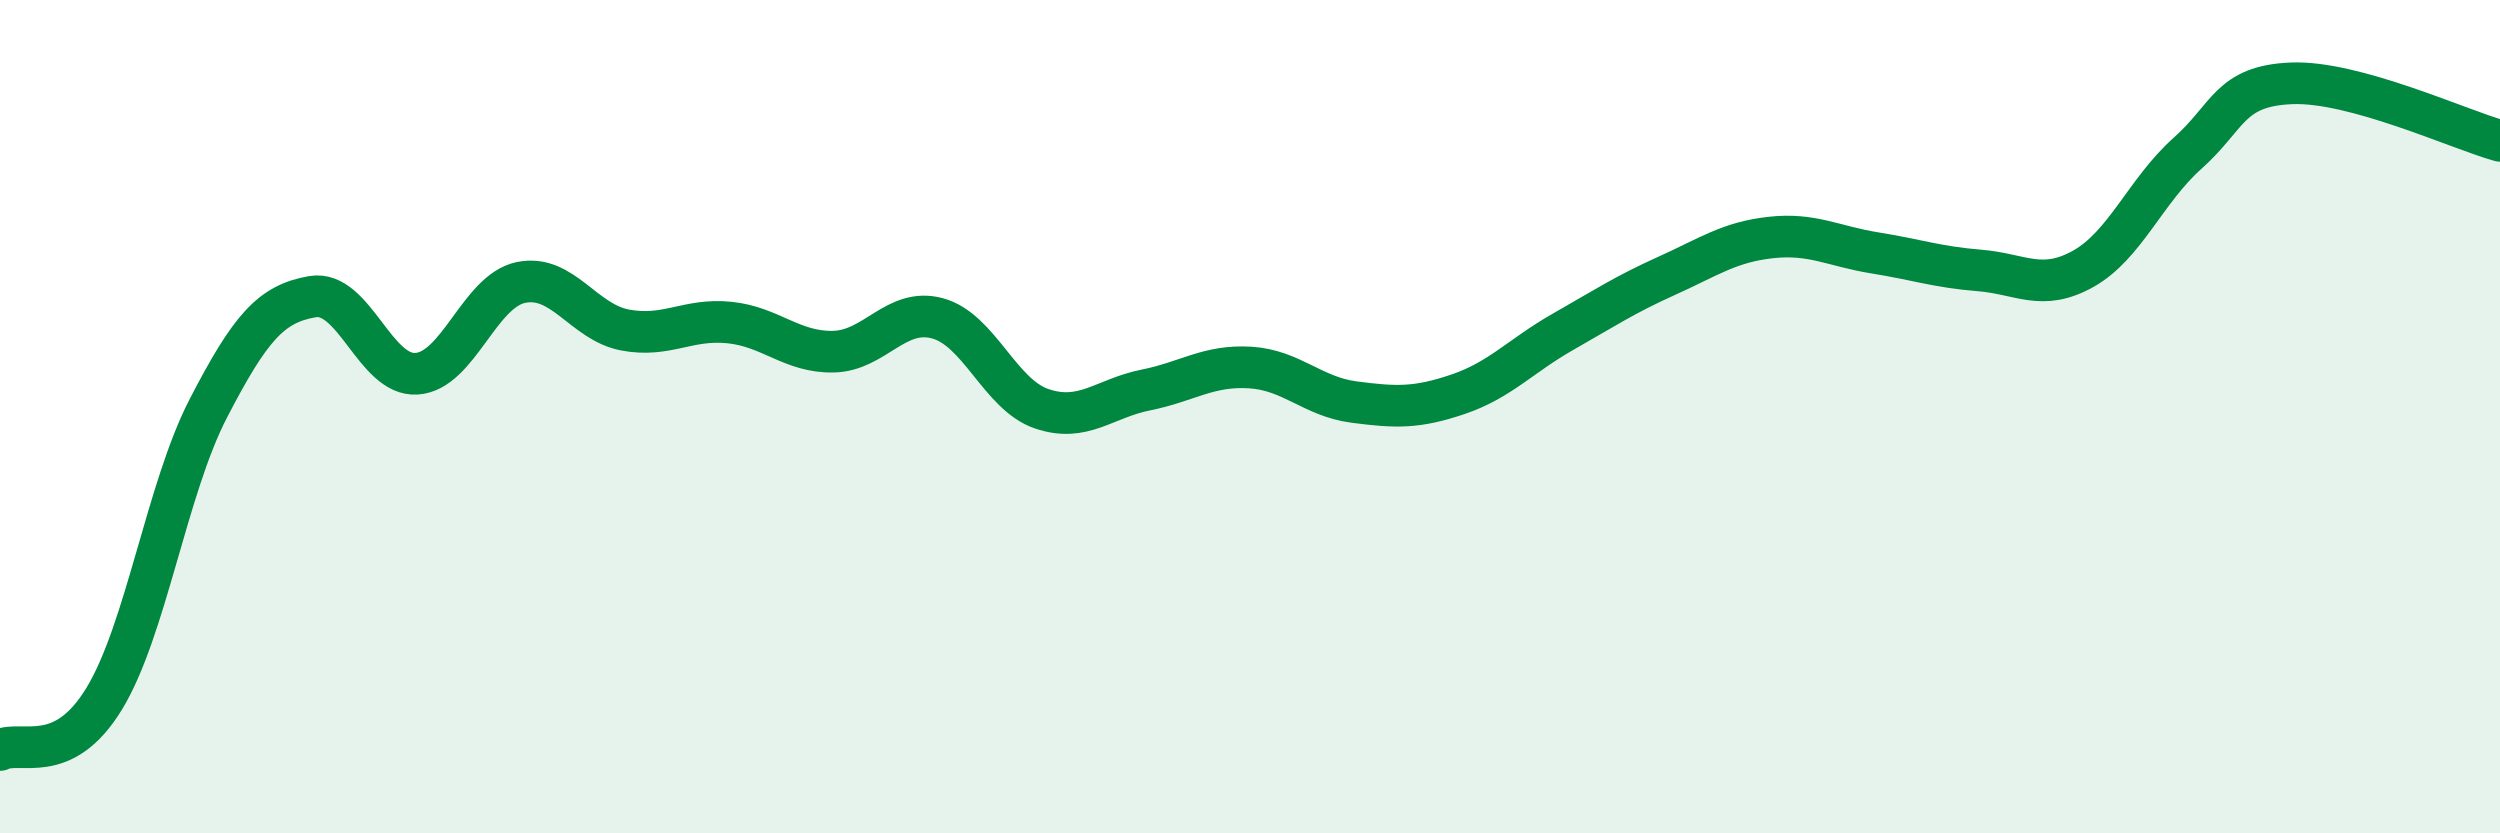
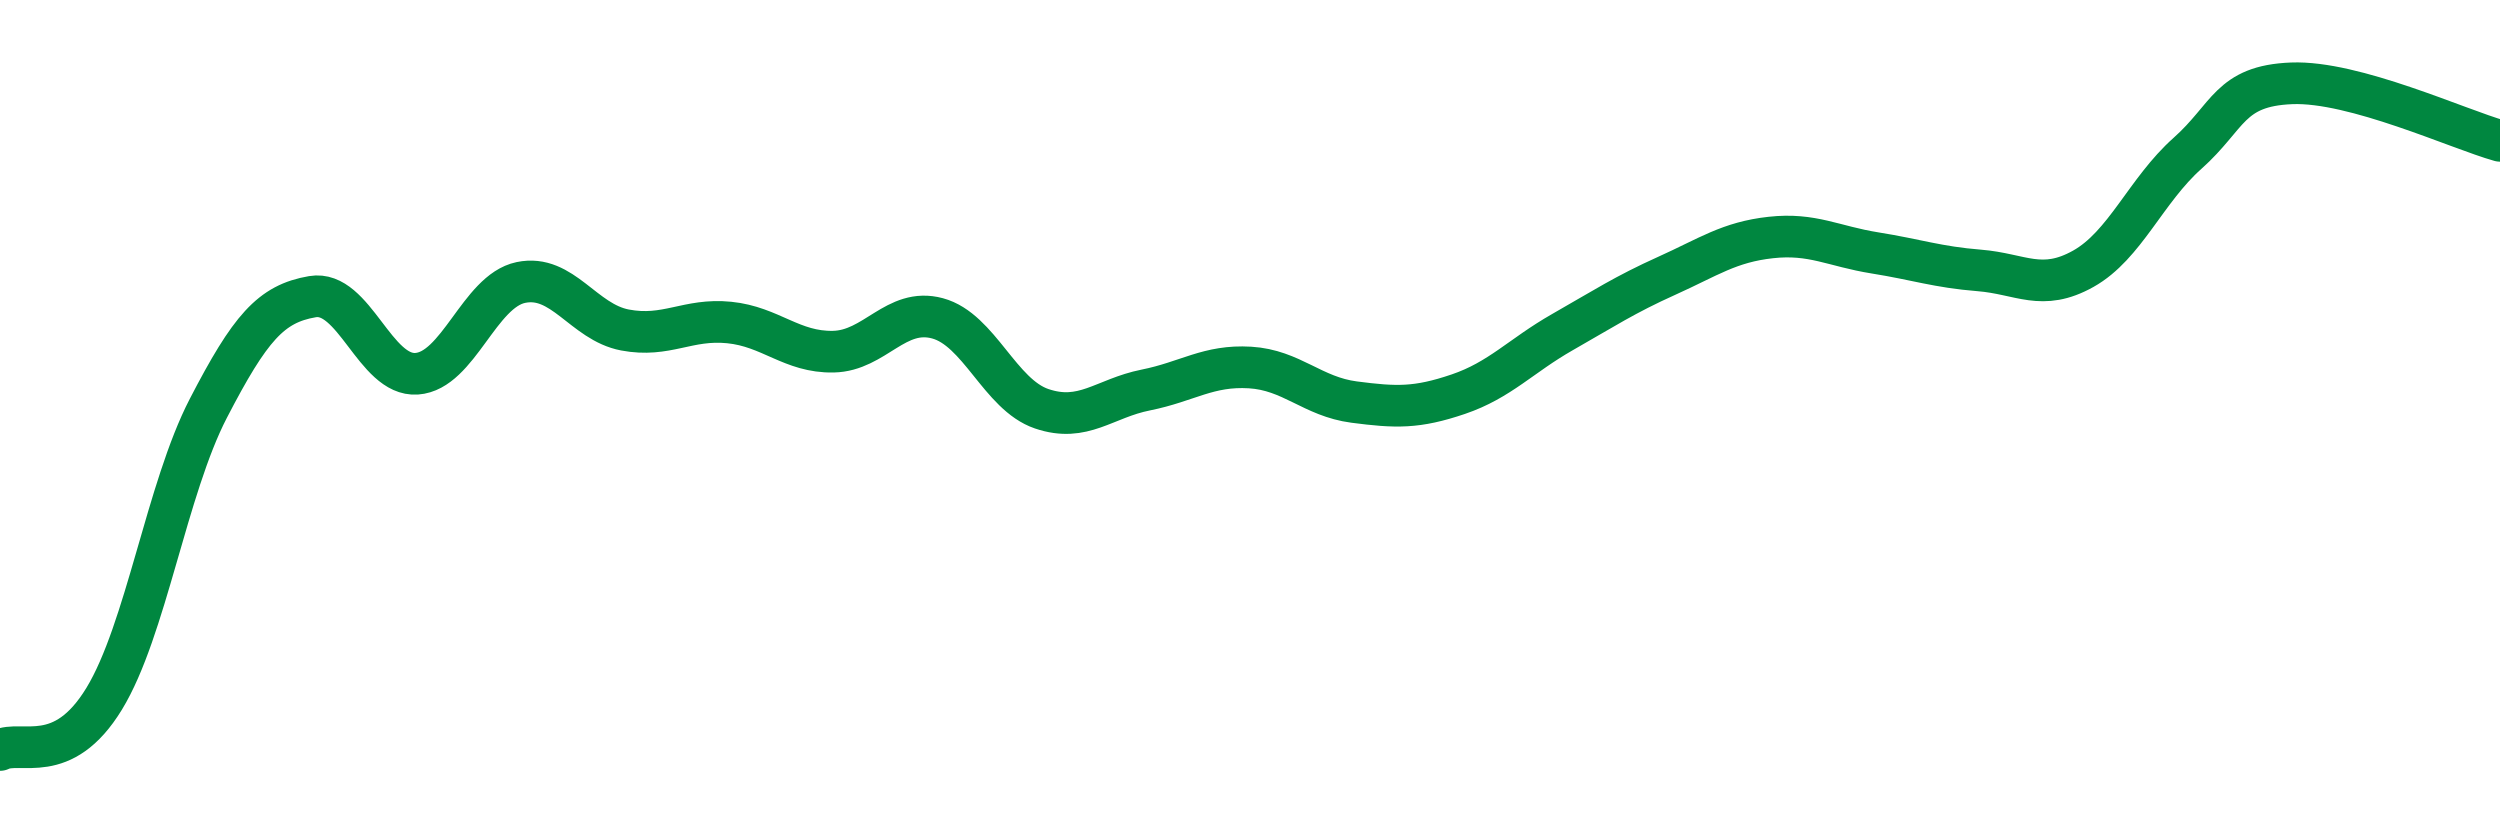
<svg xmlns="http://www.w3.org/2000/svg" width="60" height="20" viewBox="0 0 60 20">
-   <path d="M 0,18 C 0.5,17.75 1.5,18.41 2.5,16.77 C 3.5,15.13 4,11.73 5,9.8 C 6,7.87 6.5,7.29 7.5,7.12 C 8.5,6.95 9,9.04 10,8.97 C 11,8.9 11.5,6.99 12.5,6.78 C 13.5,6.57 14,7.73 15,7.92 C 16,8.11 16.5,7.64 17.5,7.74 C 18.5,7.84 19,8.46 20,8.44 C 21,8.42 21.5,7.37 22.5,7.64 C 23.5,7.91 24,9.47 25,9.81 C 26,10.15 26.5,9.56 27.5,9.36 C 28.5,9.16 29,8.76 30,8.82 C 31,8.88 31.5,9.52 32.5,9.65 C 33.5,9.78 34,9.8 35,9.46 C 36,9.12 36.5,8.54 37.5,7.97 C 38.5,7.4 39,7.07 40,6.62 C 41,6.17 41.5,5.81 42.5,5.7 C 43.5,5.59 44,5.91 45,6.07 C 46,6.23 46.5,6.41 47.5,6.49 C 48.5,6.57 49,7.01 50,6.45 C 51,5.89 51.5,4.57 52.5,3.68 C 53.5,2.79 53.5,2.06 55,2 C 56.5,1.94 59,3.1 60,3.38L60 20L0 20Z" fill="#008740" opacity="0.1" stroke-linecap="round" stroke-linejoin="round" />
  <path d="M 0,18 C 0.5,17.75 1.5,18.41 2.5,16.77 C 3.5,15.13 4,11.73 5,9.8 C 6,7.87 6.5,7.29 7.5,7.12 C 8.5,6.95 9,9.04 10,8.97 C 11,8.9 11.5,6.99 12.5,6.78 C 13.5,6.57 14,7.73 15,7.92 C 16,8.11 16.5,7.64 17.5,7.74 C 18.5,7.84 19,8.46 20,8.44 C 21,8.42 21.5,7.37 22.5,7.64 C 23.5,7.91 24,9.47 25,9.81 C 26,10.15 26.5,9.56 27.5,9.36 C 28.5,9.16 29,8.76 30,8.82 C 31,8.88 31.5,9.52 32.5,9.65 C 33.5,9.78 34,9.8 35,9.46 C 36,9.12 36.5,8.54 37.5,7.97 C 38.5,7.4 39,7.07 40,6.62 C 41,6.17 41.5,5.81 42.5,5.7 C 43.5,5.59 44,5.91 45,6.07 C 46,6.23 46.5,6.41 47.5,6.49 C 48.5,6.57 49,7.01 50,6.45 C 51,5.89 51.5,4.57 52.5,3.68 C 53.5,2.79 53.5,2.06 55,2 C 56.5,1.94 59,3.1 60,3.38" stroke="#008740" stroke-width="1" fill="none" stroke-linecap="round" stroke-linejoin="round" />
</svg>